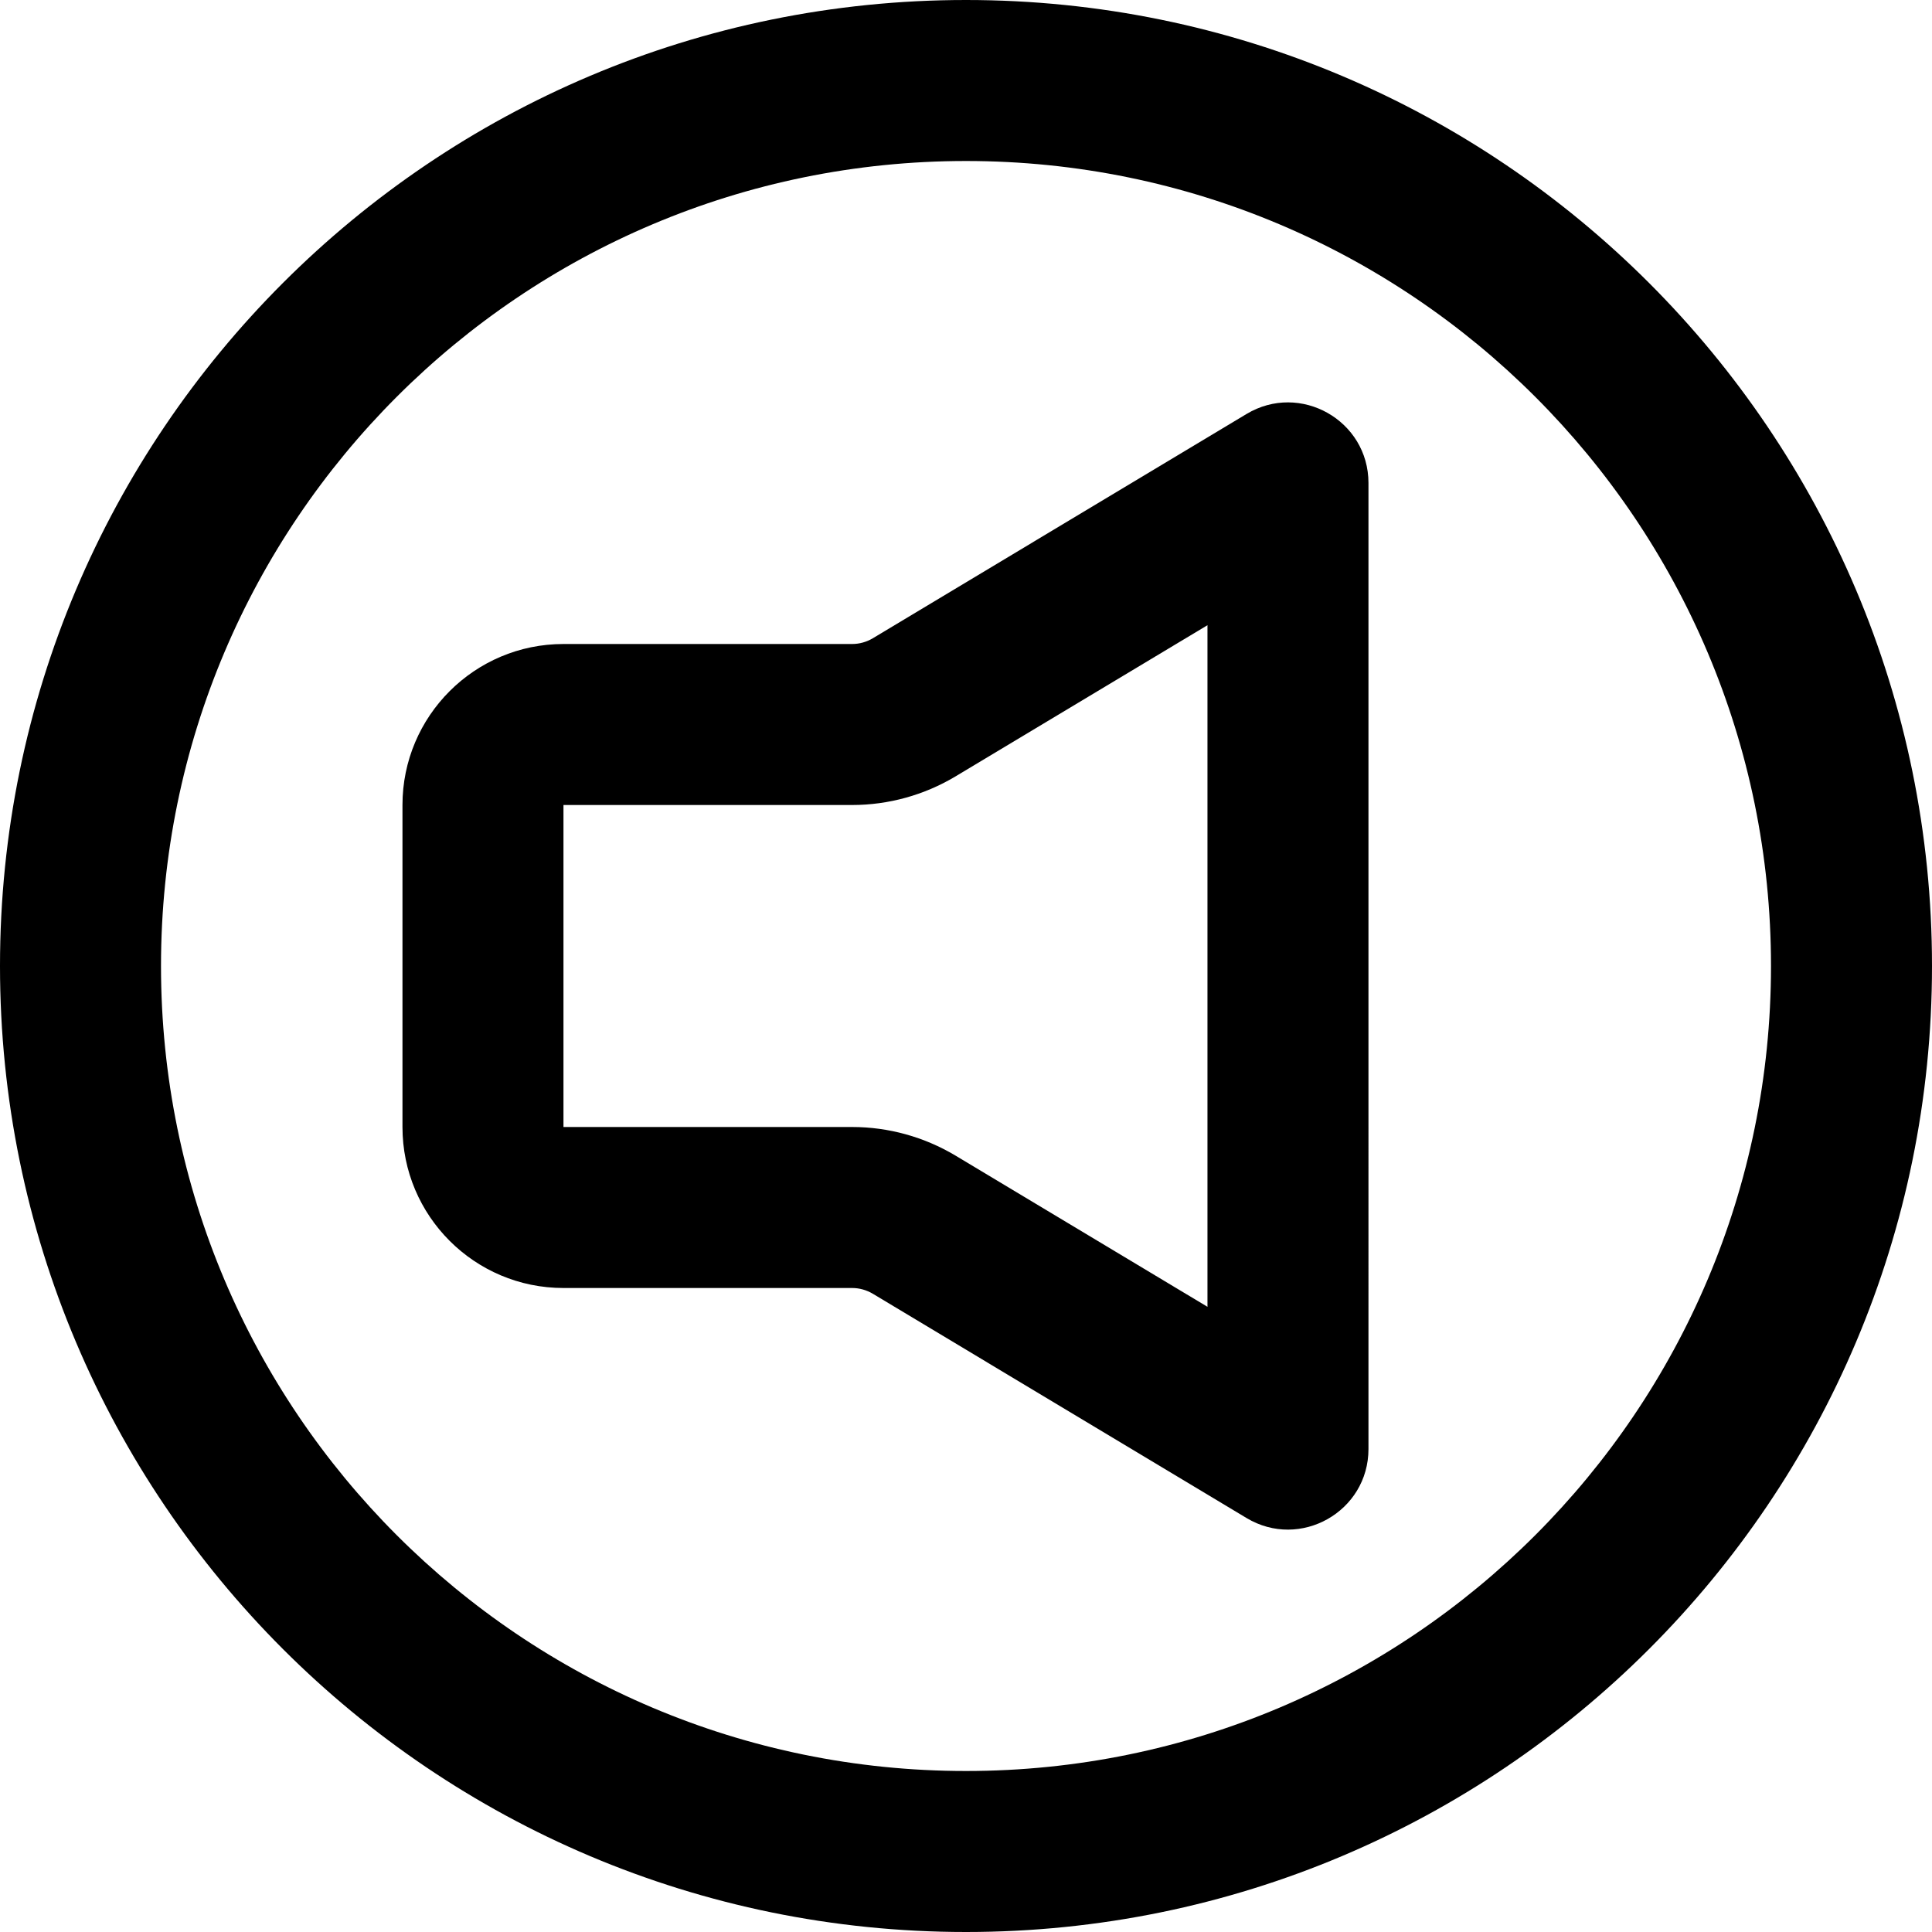
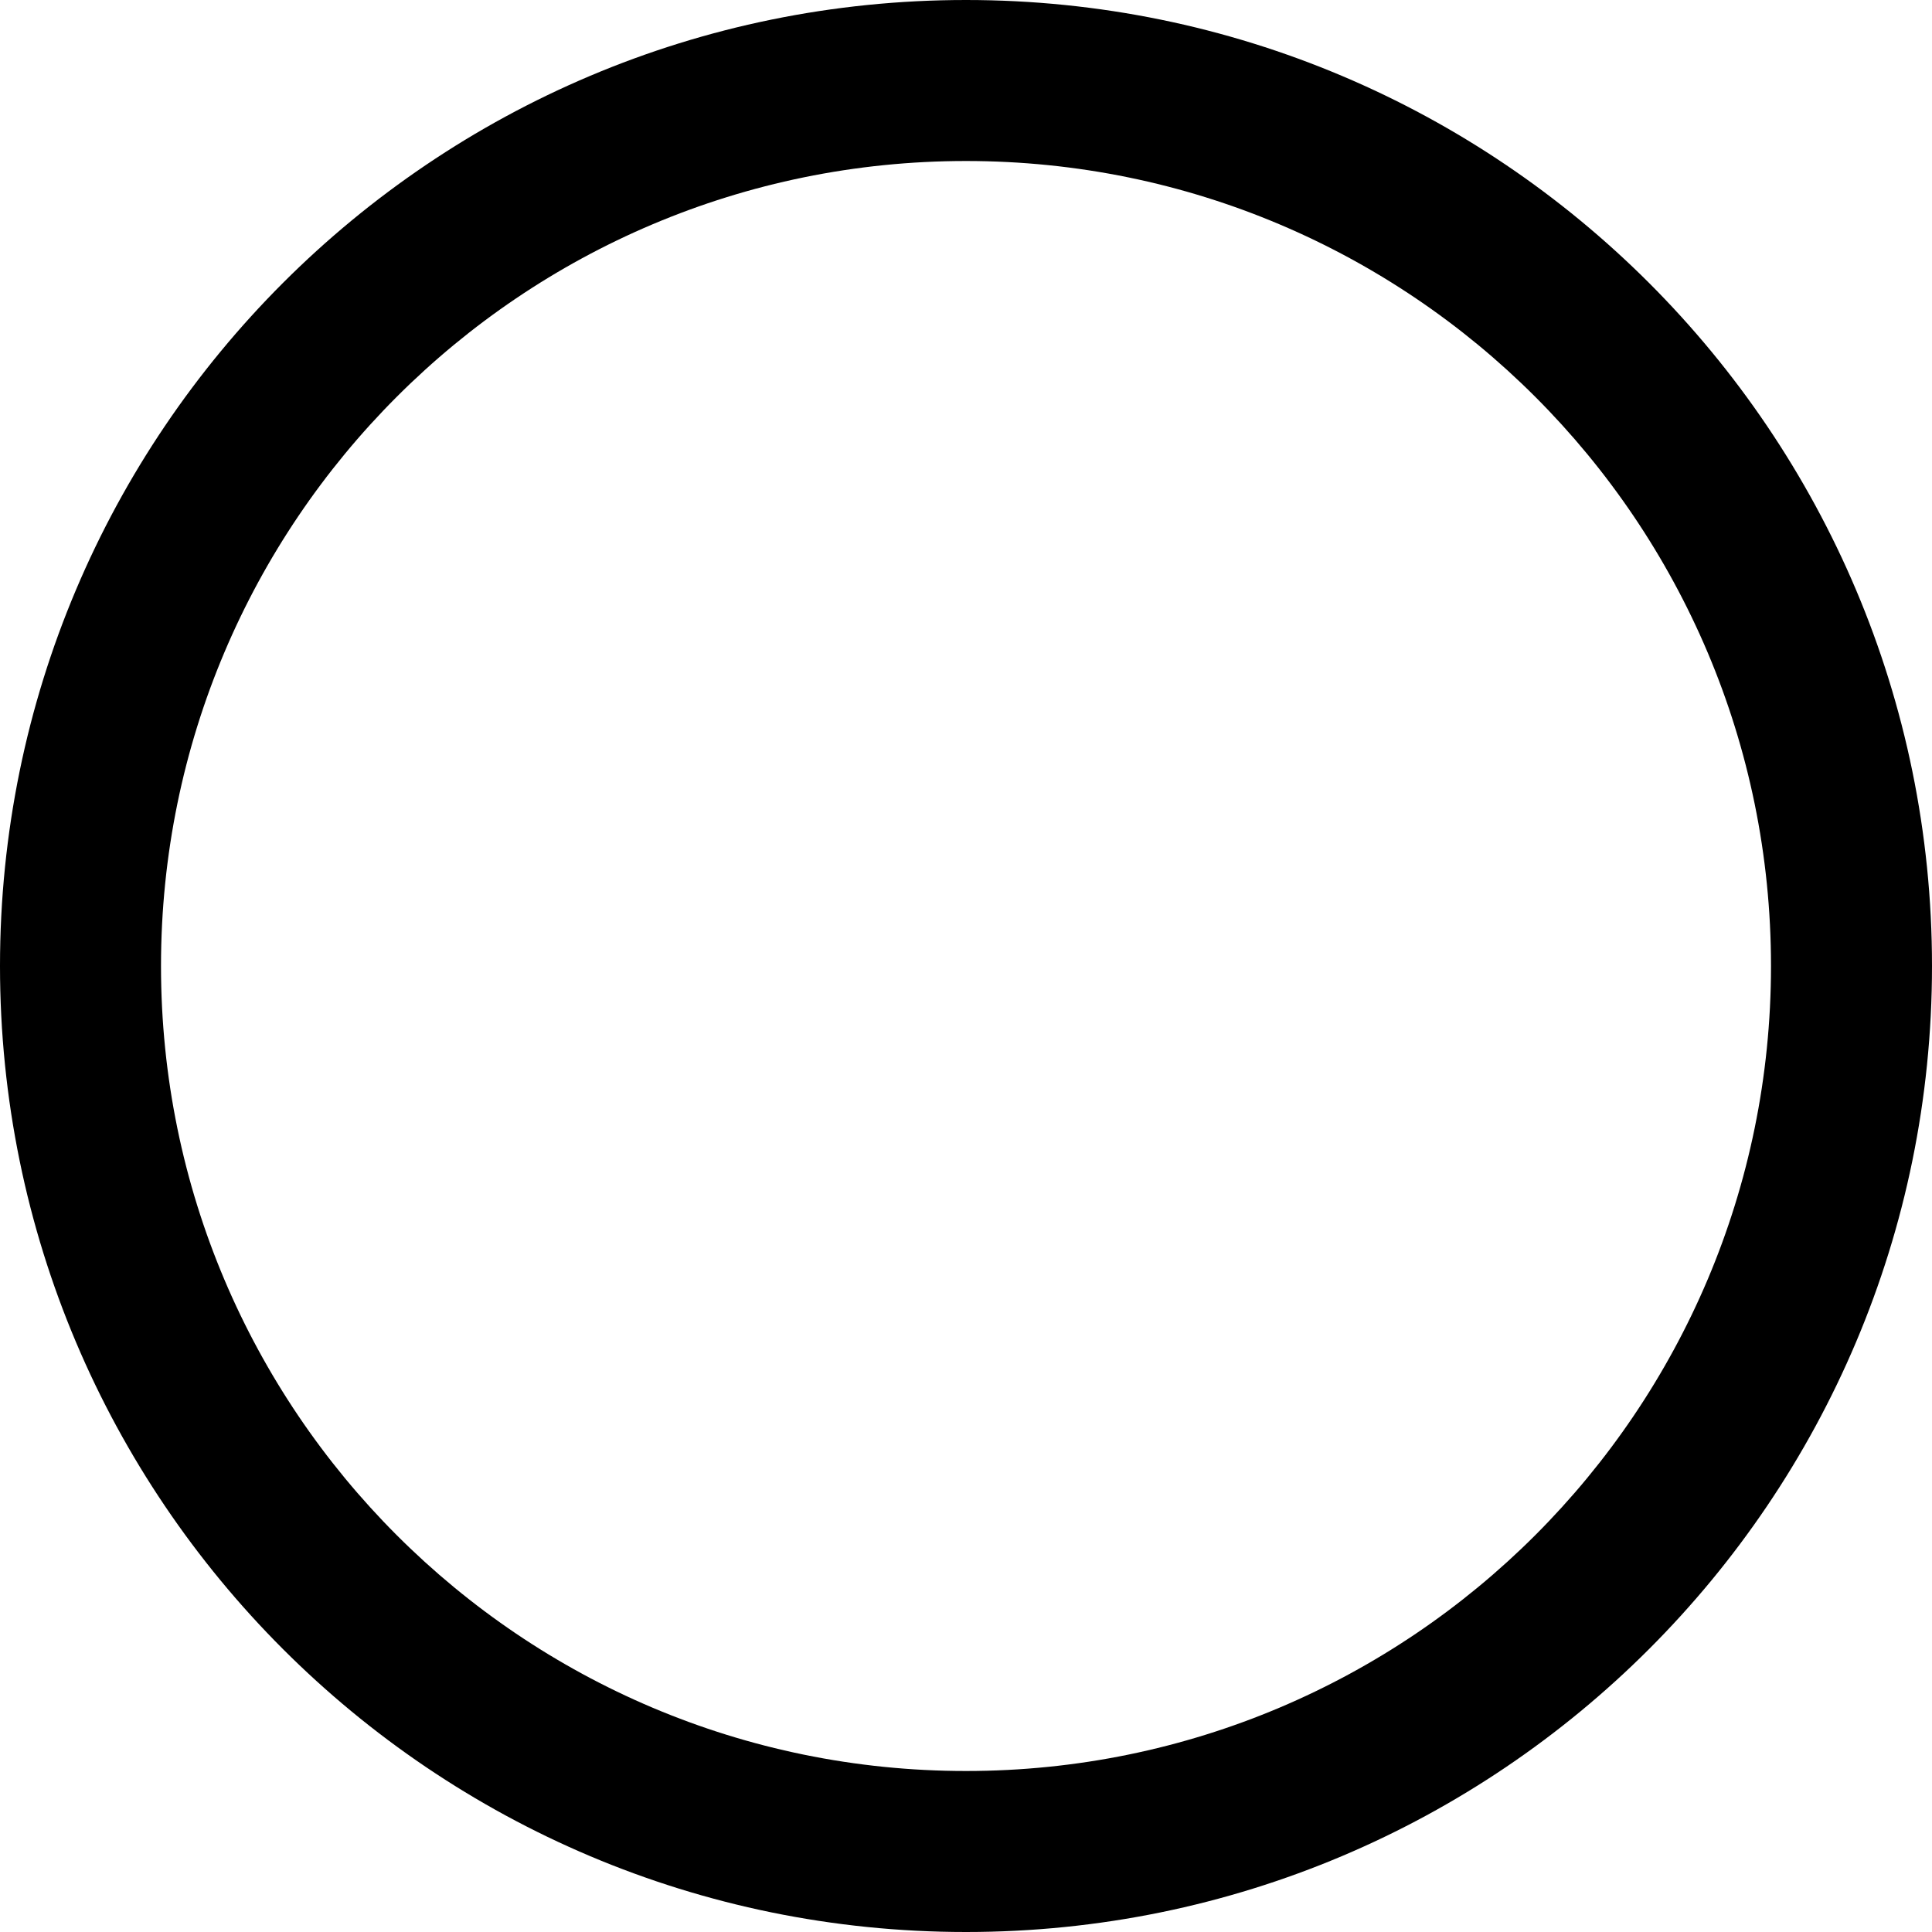
<svg xmlns="http://www.w3.org/2000/svg" fill="#000000" height="800px" width="800px" version="1.1" id="Layer_1" viewBox="0 0 512 512" xml:space="preserve">
  <g>
    <g>
      <g>
        <path d="M256,0C114.618,0,0,114.618,0,256s114.618,256,256,256s256-114.618,256-256S397.382,0,256,0z M256,469.333     c-117.818,0-213.333-95.515-213.333-213.333S138.182,42.667,256,42.667S469.333,138.182,469.333,256S373.818,469.333,256,469.333     z" />
-         <path d="M330.347,109.708l-99.072,59.456c-1.636,0.976-3.538,1.503-5.449,1.503h-76.501c-23.558,0-42.667,19.109-42.667,42.667     v85.333c0,23.558,19.109,42.667,42.667,42.667h76.501c1.911,0,3.813,0.527,5.497,1.532l99.024,59.427     c14.219,8.533,32.311-1.709,32.311-18.292V128C362.658,111.417,344.566,101.175,330.347,109.708z M319.991,346.317     l-66.761-40.065c-8.326-4.967-17.777-7.585-27.404-7.585h-76.501v-85.333h76.501c9.627,0,19.079-2.618,27.356-7.556     l66.809-40.094V346.317z" />
      </g>
    </g>
  </g>
</svg>